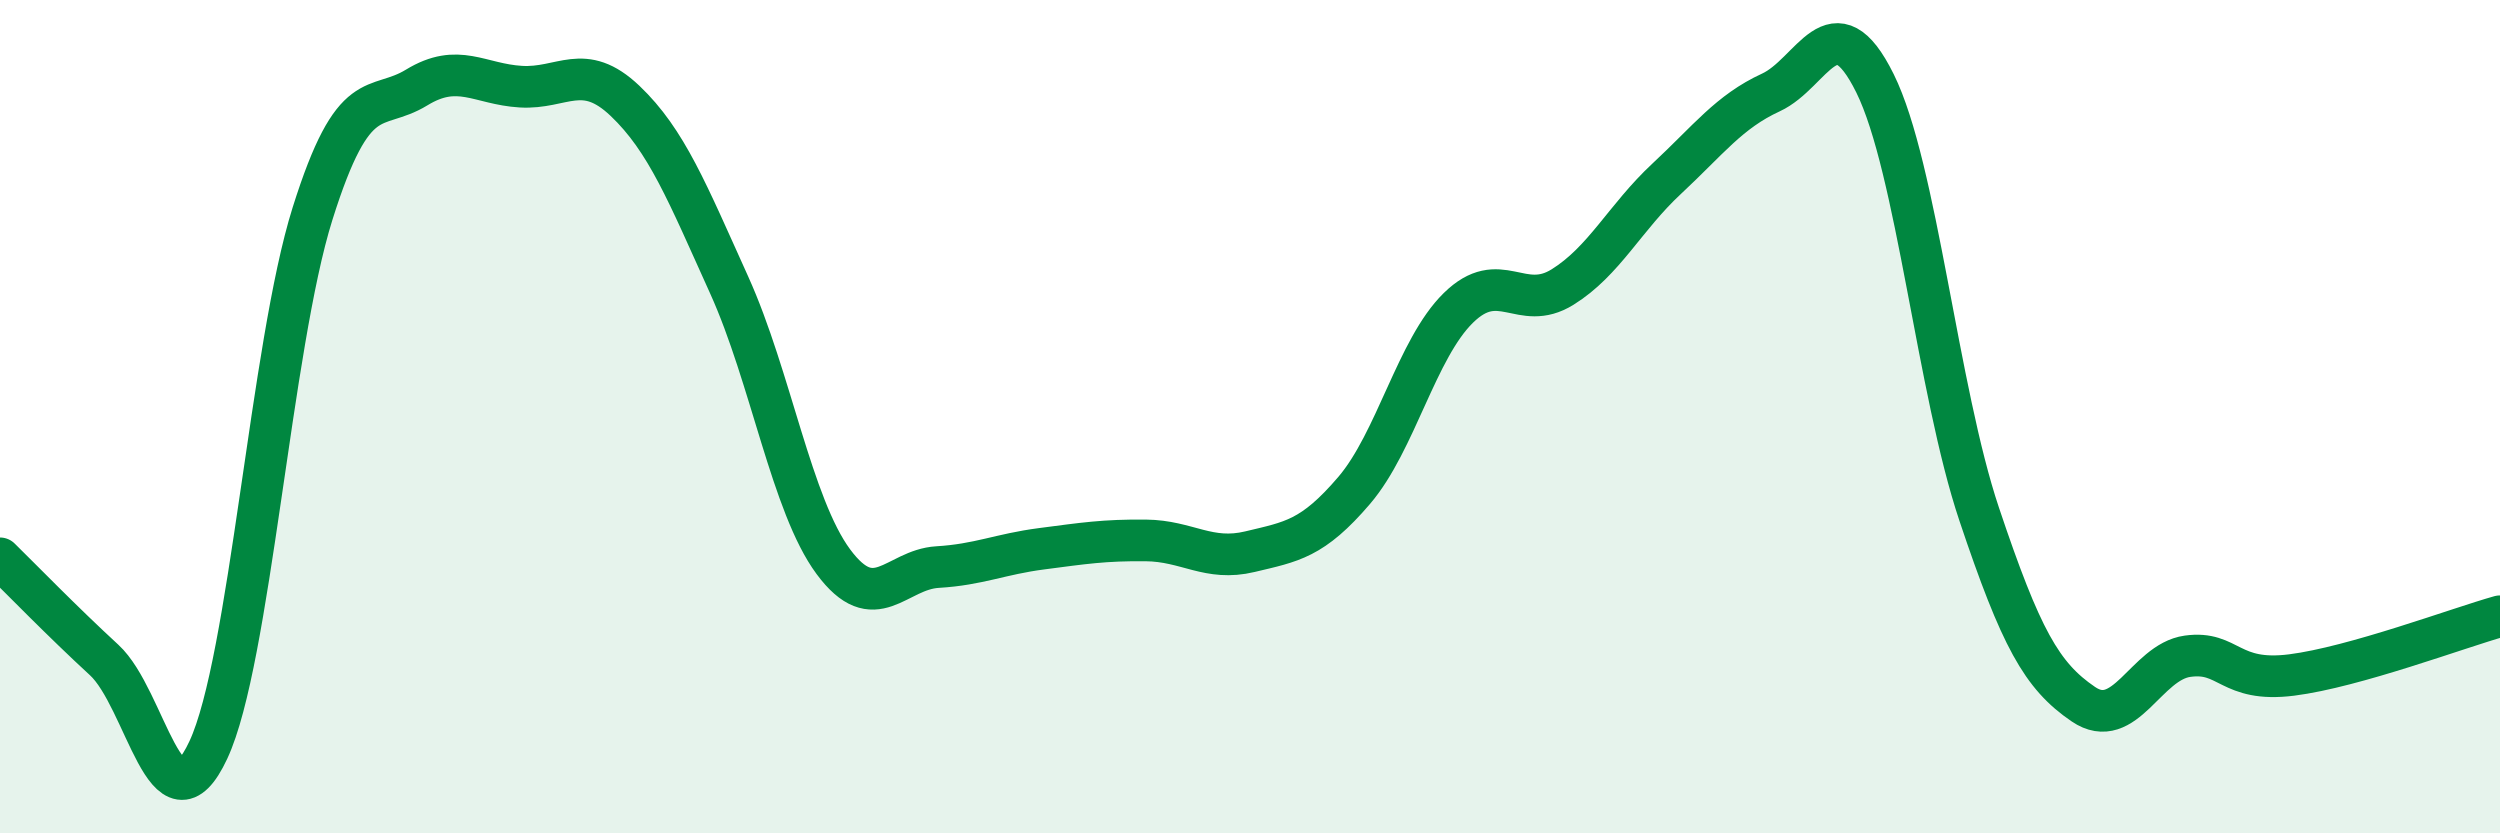
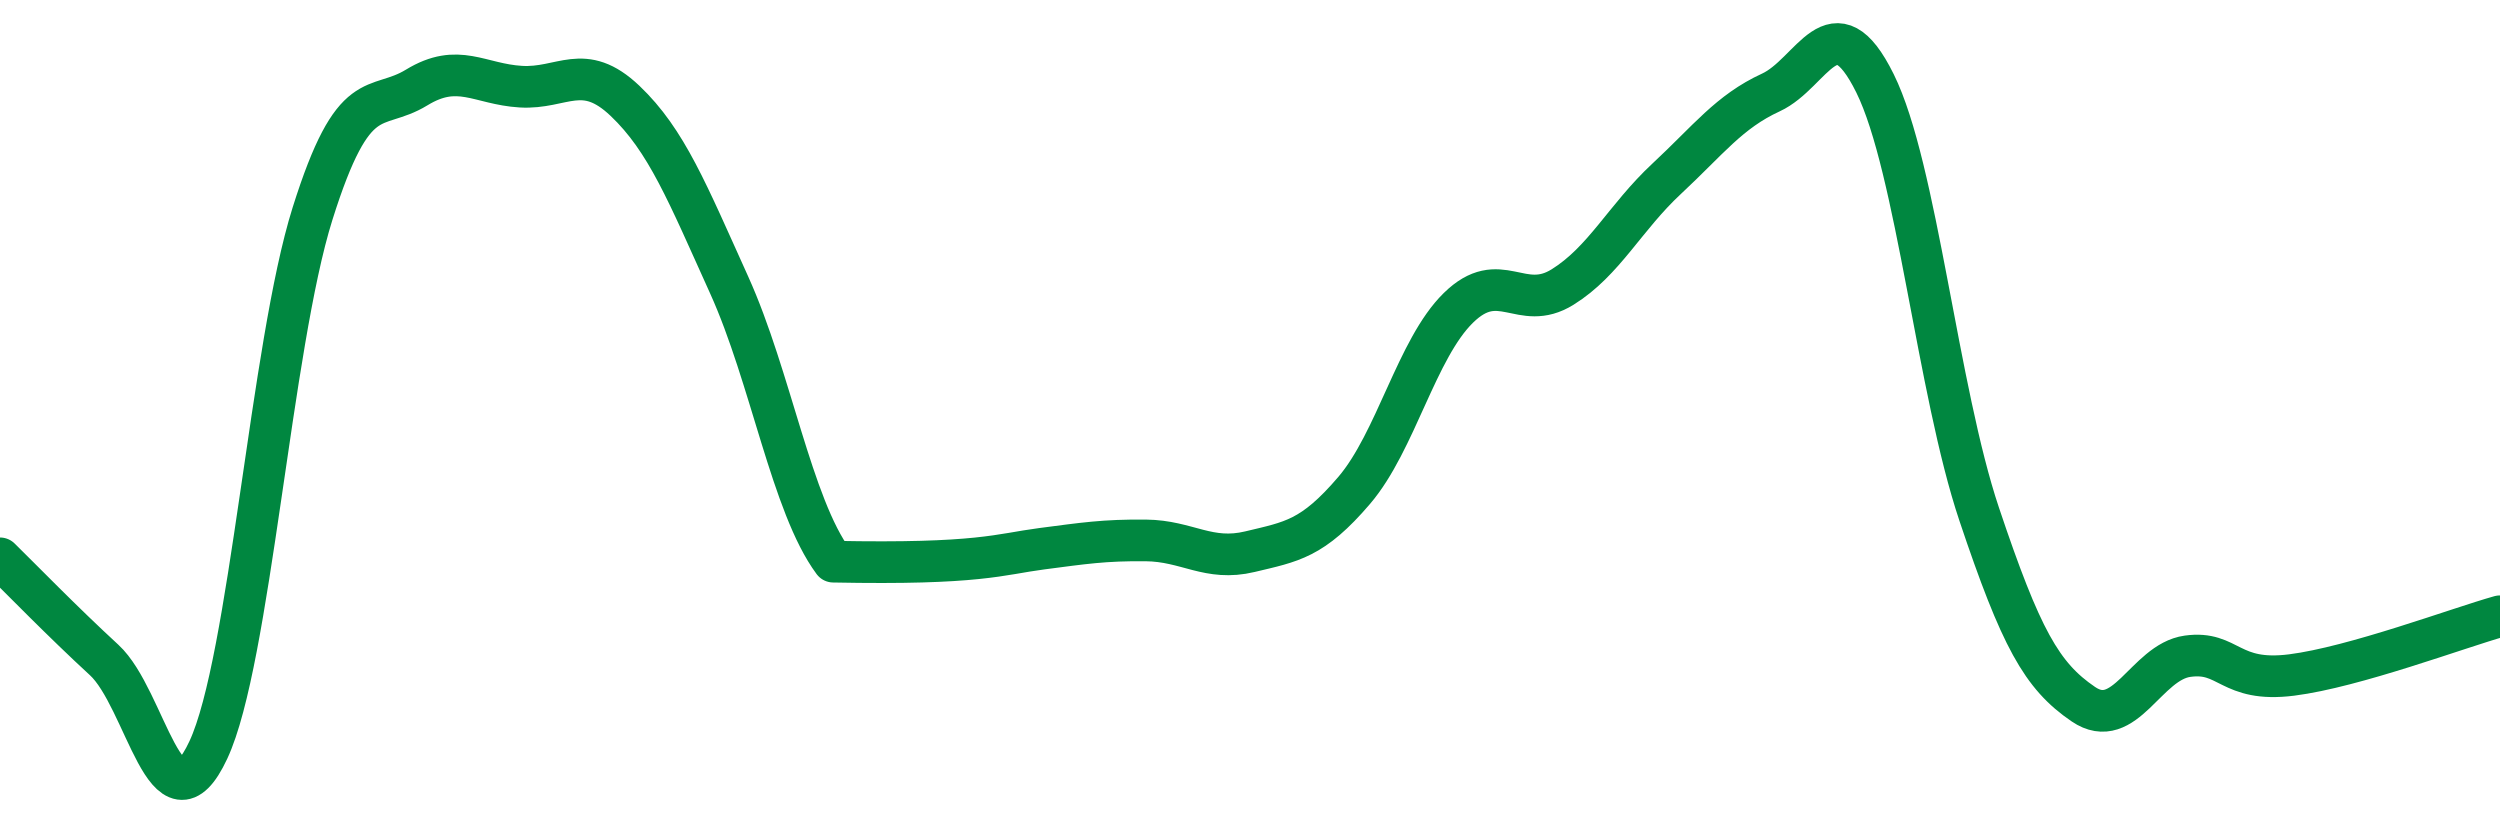
<svg xmlns="http://www.w3.org/2000/svg" width="60" height="20" viewBox="0 0 60 20">
-   <path d="M 0,13.4 C 0.5,13.89 1.5,14.92 2.5,15.84 C 3.5,16.76 4,20.14 5,18 C 6,15.86 6.5,8.31 7.5,5.13 C 8.5,1.95 9,2.71 10,2.1 C 11,1.49 11.5,2.02 12.5,2.08 C 13.5,2.14 14,1.47 15,2.42 C 16,3.37 16.5,4.63 17.5,6.84 C 18.5,9.05 19,12.13 20,13.48 C 21,14.83 21.5,13.67 22.5,13.61 C 23.5,13.55 24,13.3 25,13.17 C 26,13.04 26.5,12.96 27.5,12.97 C 28.5,12.98 29,13.48 30,13.24 C 31,13 31.5,12.94 32.5,11.77 C 33.5,10.6 34,8.37 35,7.39 C 36,6.41 36.5,7.51 37.5,6.89 C 38.5,6.27 39,5.22 40,4.29 C 41,3.36 41.5,2.68 42.5,2.22 C 43.5,1.76 44,-0.02 45,2 C 46,4.02 46.5,9.36 47.5,12.34 C 48.5,15.32 49,16.22 50,16.9 C 51,17.58 51.5,15.89 52.5,15.75 C 53.5,15.61 53.5,16.39 55,16.2 C 56.5,16.01 59,15.07 60,14.79L60 20L0 20Z" fill="#008740" opacity="0.1" stroke-linecap="round" stroke-linejoin="round" />
-   <path d="M 0,13.4 C 0.5,13.89 1.5,14.92 2.5,15.84 C 3.5,16.76 4,20.14 5,18 C 6,15.86 6.5,8.31 7.5,5.13 C 8.5,1.95 9,2.71 10,2.1 C 11,1.49 11.5,2.02 12.5,2.08 C 13.5,2.14 14,1.47 15,2.42 C 16,3.37 16.5,4.63 17.5,6.84 C 18.5,9.05 19,12.13 20,13.48 C 21,14.83 21.5,13.67 22.5,13.61 C 23.5,13.55 24,13.3 25,13.17 C 26,13.04 26.5,12.96 27.5,12.97 C 28.5,12.98 29,13.48 30,13.24 C 31,13 31.5,12.94 32.5,11.77 C 33.5,10.6 34,8.37 35,7.39 C 36,6.41 36.5,7.51 37.5,6.89 C 38.5,6.27 39,5.22 40,4.29 C 41,3.36 41.5,2.68 42.5,2.22 C 43.5,1.76 44,-0.02 45,2 C 46,4.02 46.5,9.36 47.5,12.34 C 48.5,15.32 49,16.22 50,16.9 C 51,17.58 51.5,15.89 52.5,15.75 C 53.5,15.61 53.5,16.39 55,16.2 C 56.5,16.01 59,15.07 60,14.79" stroke="#008740" stroke-width="1" fill="none" stroke-linecap="round" stroke-linejoin="round" />
+   <path d="M 0,13.4 C 0.5,13.89 1.5,14.92 2.5,15.84 C 3.5,16.76 4,20.14 5,18 C 6,15.86 6.5,8.31 7.5,5.13 C 8.5,1.95 9,2.71 10,2.1 C 11,1.49 11.5,2.02 12.5,2.08 C 13.5,2.14 14,1.47 15,2.42 C 16,3.37 16.5,4.63 17.5,6.84 C 18.5,9.05 19,12.13 20,13.48 C 23.5,13.55 24,13.3 25,13.17 C 26,13.04 26.5,12.96 27.5,12.97 C 28.5,12.98 29,13.48 30,13.24 C 31,13 31.5,12.94 32.5,11.77 C 33.5,10.6 34,8.37 35,7.39 C 36,6.41 36.5,7.51 37.5,6.89 C 38.5,6.27 39,5.22 40,4.29 C 41,3.36 41.5,2.68 42.5,2.22 C 43.5,1.76 44,-0.02 45,2 C 46,4.02 46.5,9.36 47.5,12.34 C 48.5,15.32 49,16.22 50,16.9 C 51,17.58 51.5,15.89 52.5,15.75 C 53.5,15.61 53.5,16.39 55,16.2 C 56.5,16.01 59,15.07 60,14.79" stroke="#008740" stroke-width="1" fill="none" stroke-linecap="round" stroke-linejoin="round" />
</svg>